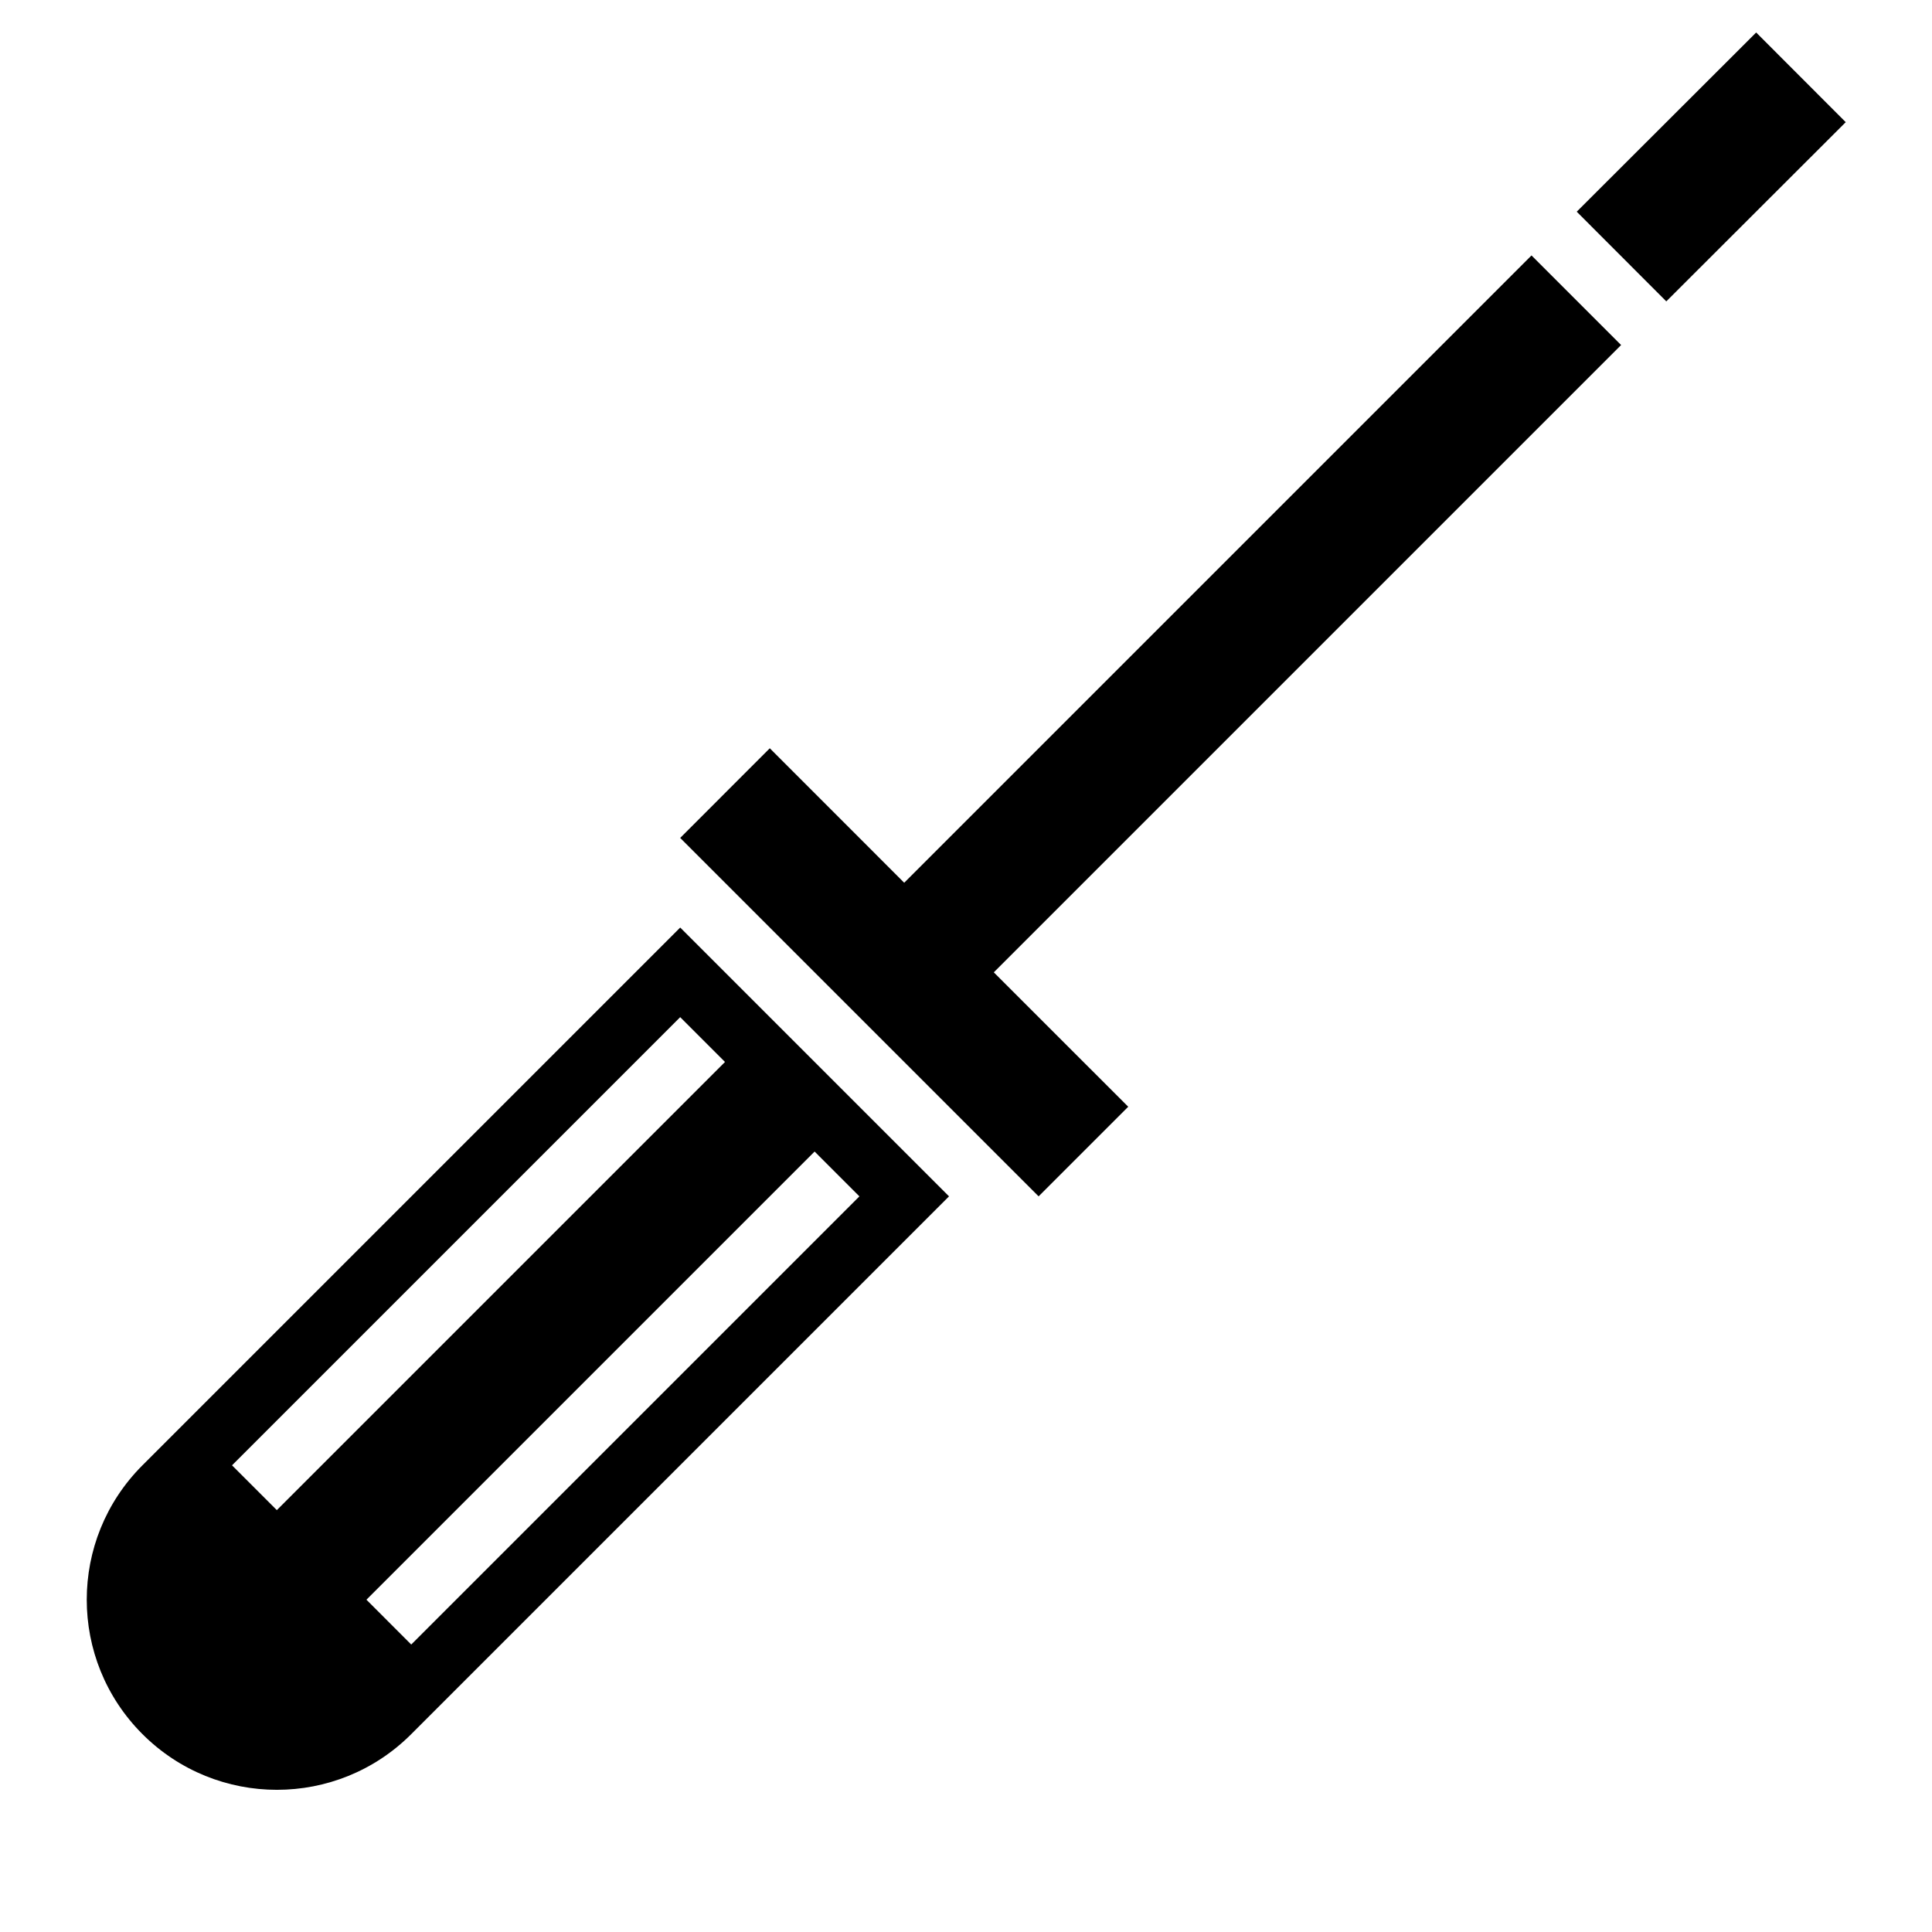
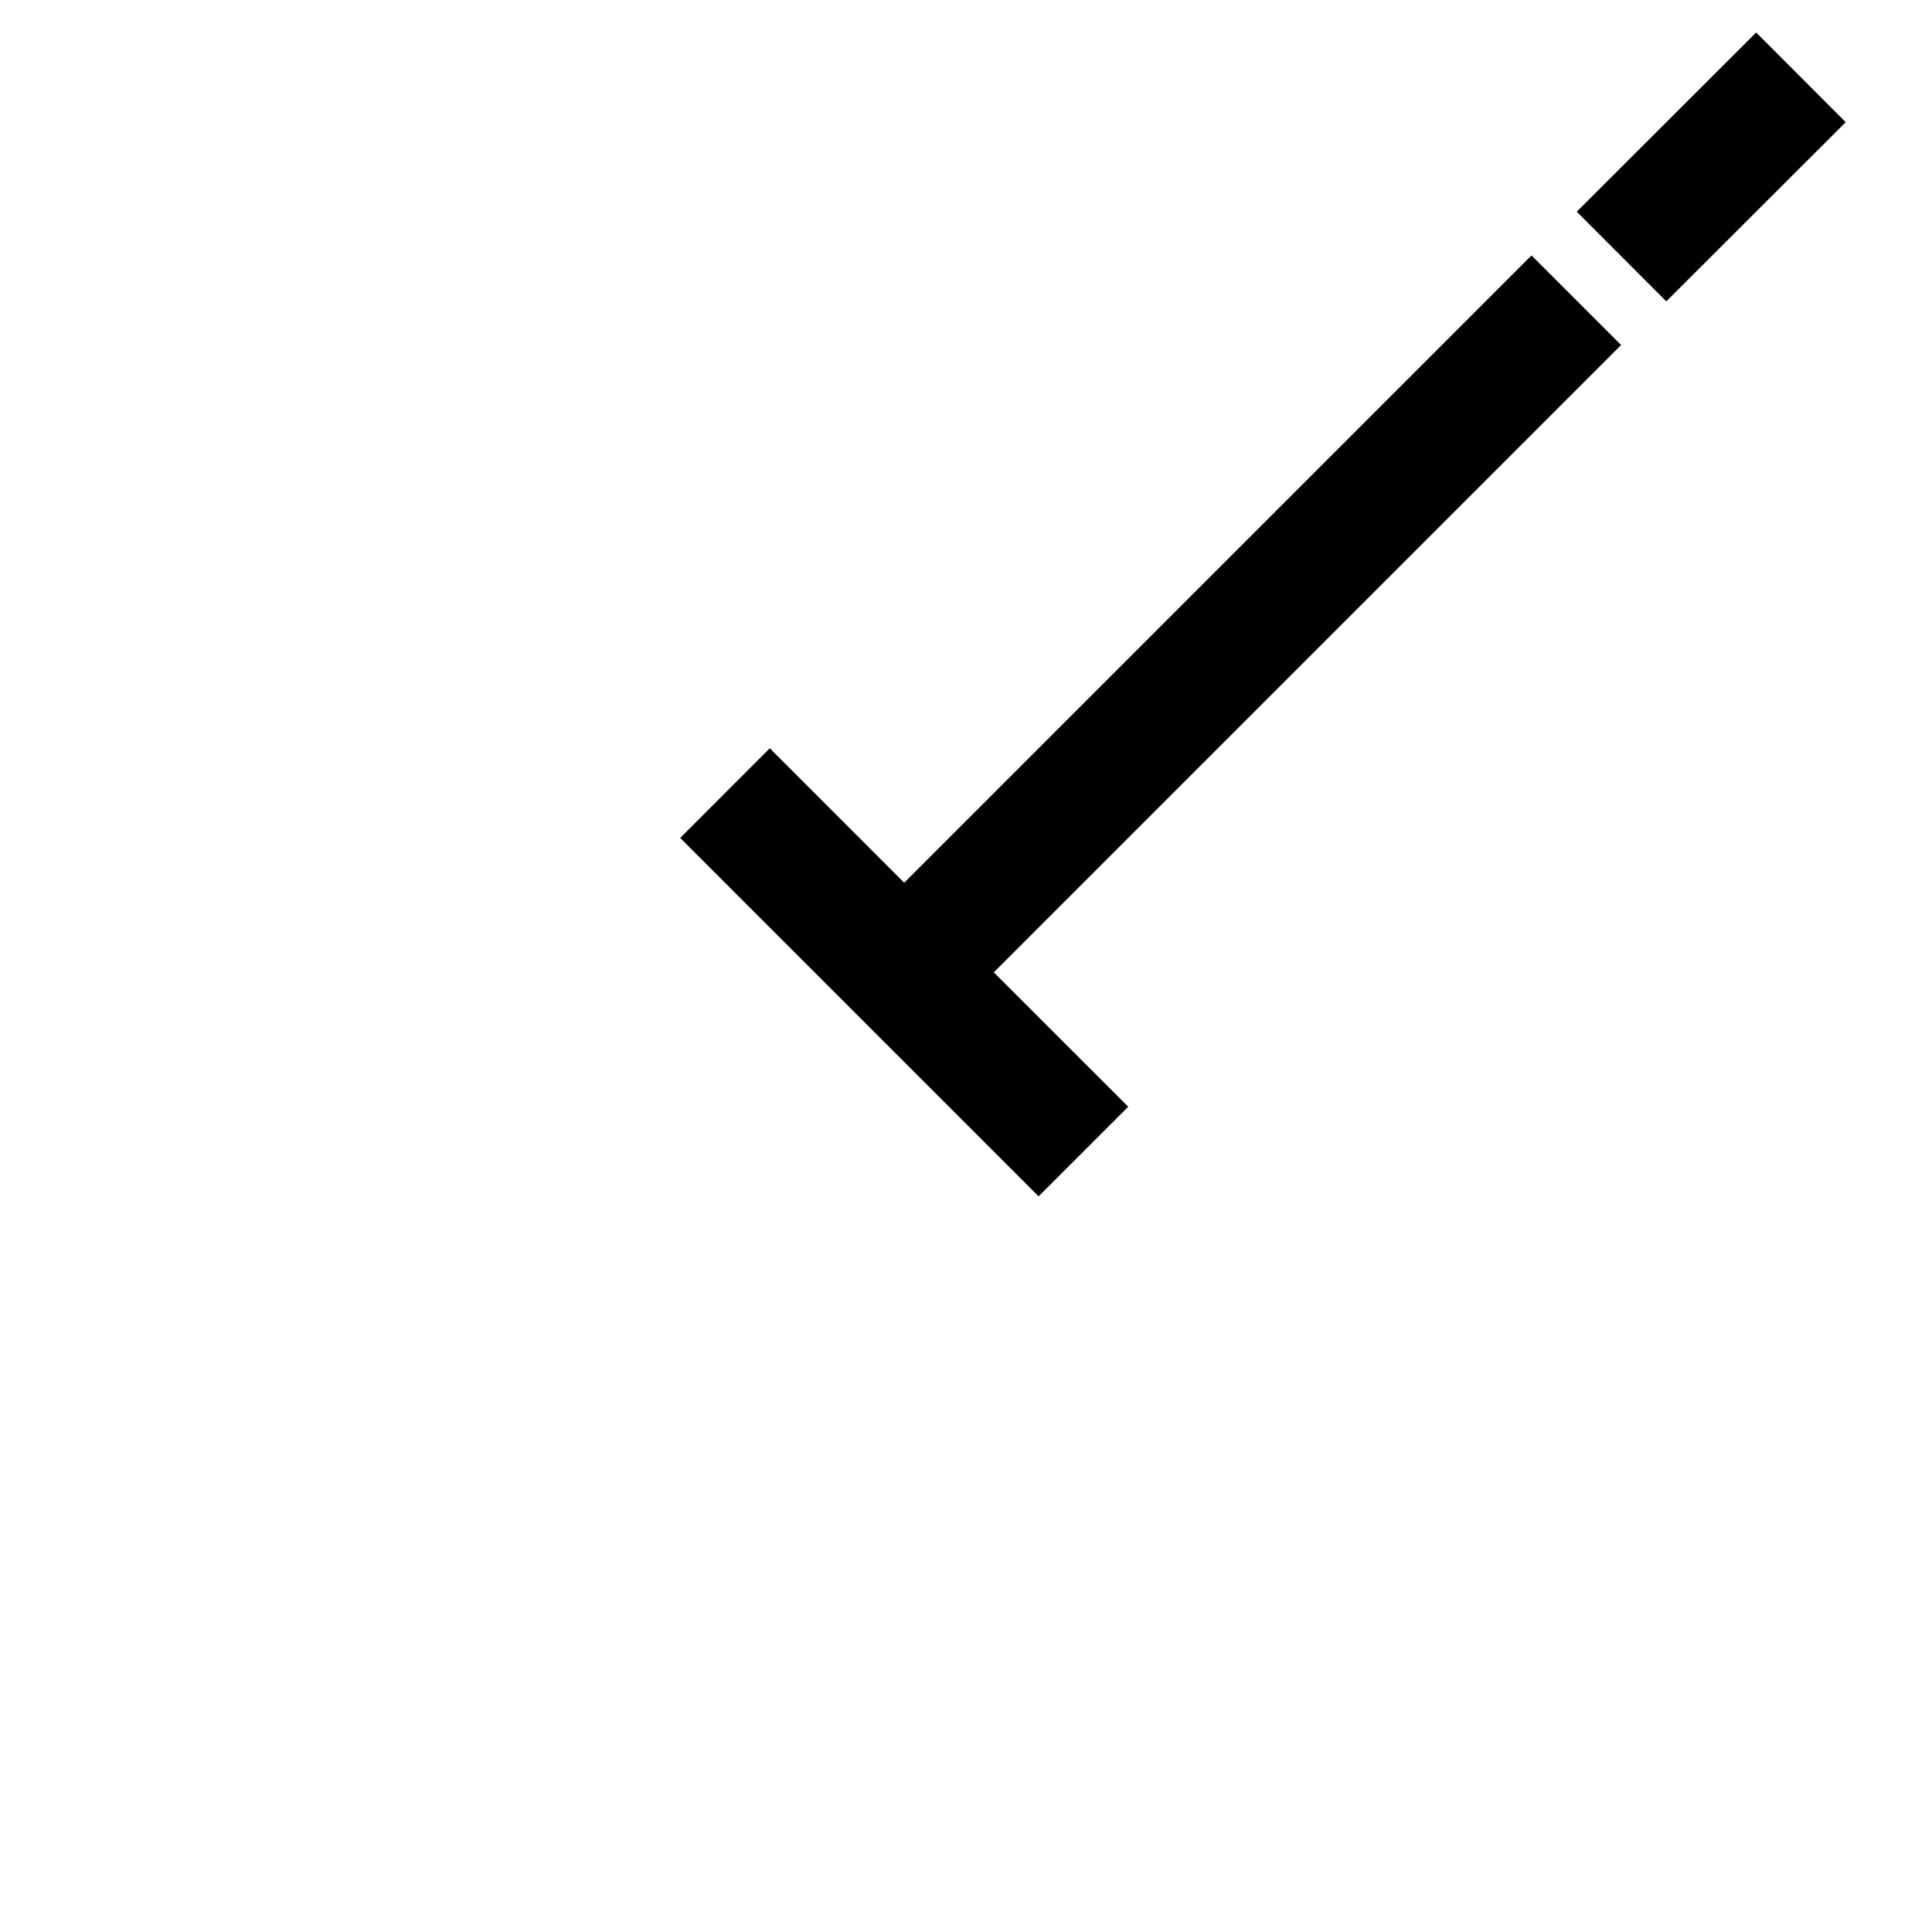
<svg xmlns="http://www.w3.org/2000/svg" fill="#000000" width="800px" height="800px" version="1.1" viewBox="144 144 512 512">
  <g>
-     <path d="m181.75 532.32c-19.684 19.684-19.684 51.555 0 71.238 19.684 19.684 51.59 19.684 71.238 0l142.51-142.51-71.238-71.238zm190-71.273-118.77 118.77-11.871-11.875 118.77-118.77zm-35.617-35.617-118.77 118.77-11.875-11.875 118.77-118.77z" />
    <path d="m561.85 200.1 47.555-47.488 23.734 23.766-47.555 47.488z" />
    <path d="m407.37 401.68 166.24-166.24-23.746-23.746-166.24 166.24-35.621-35.637-23.746 23.762 94.984 94.984 23.75-23.746z" />
  </g>
</svg>